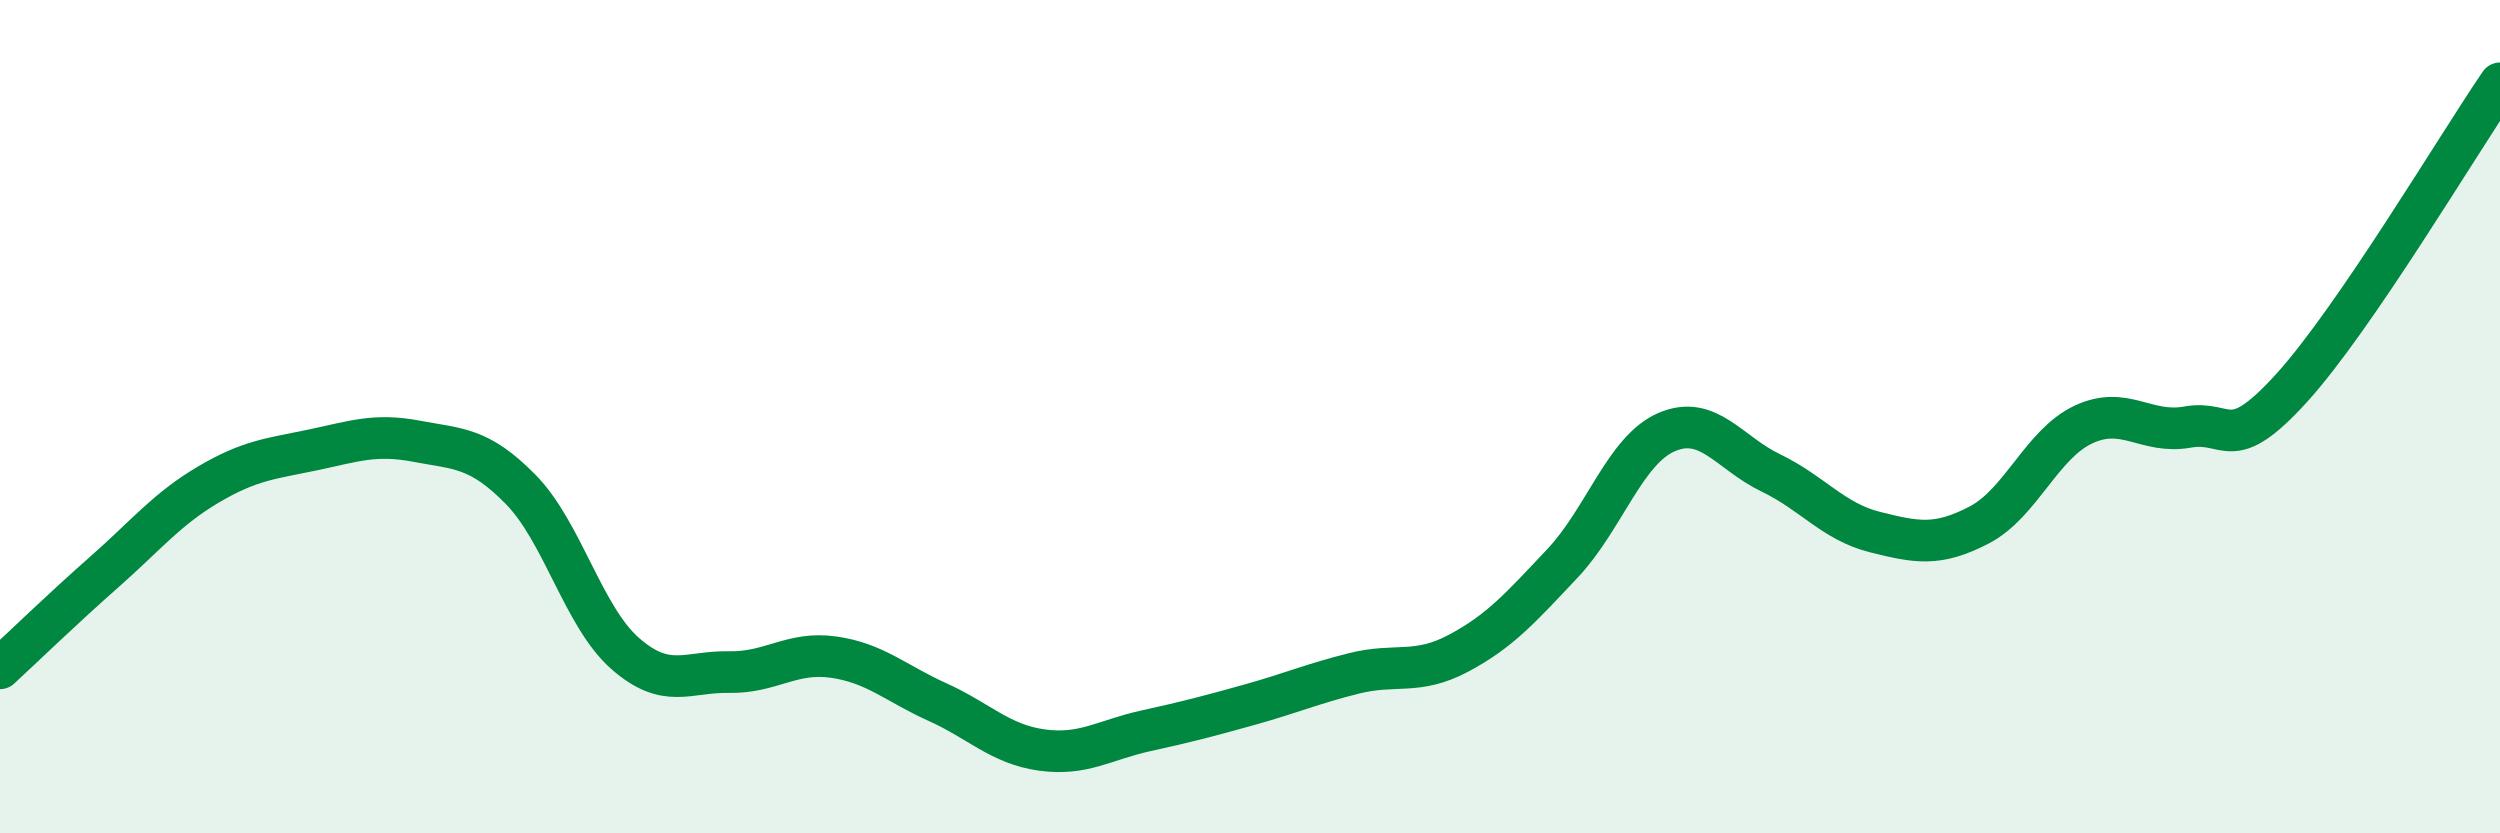
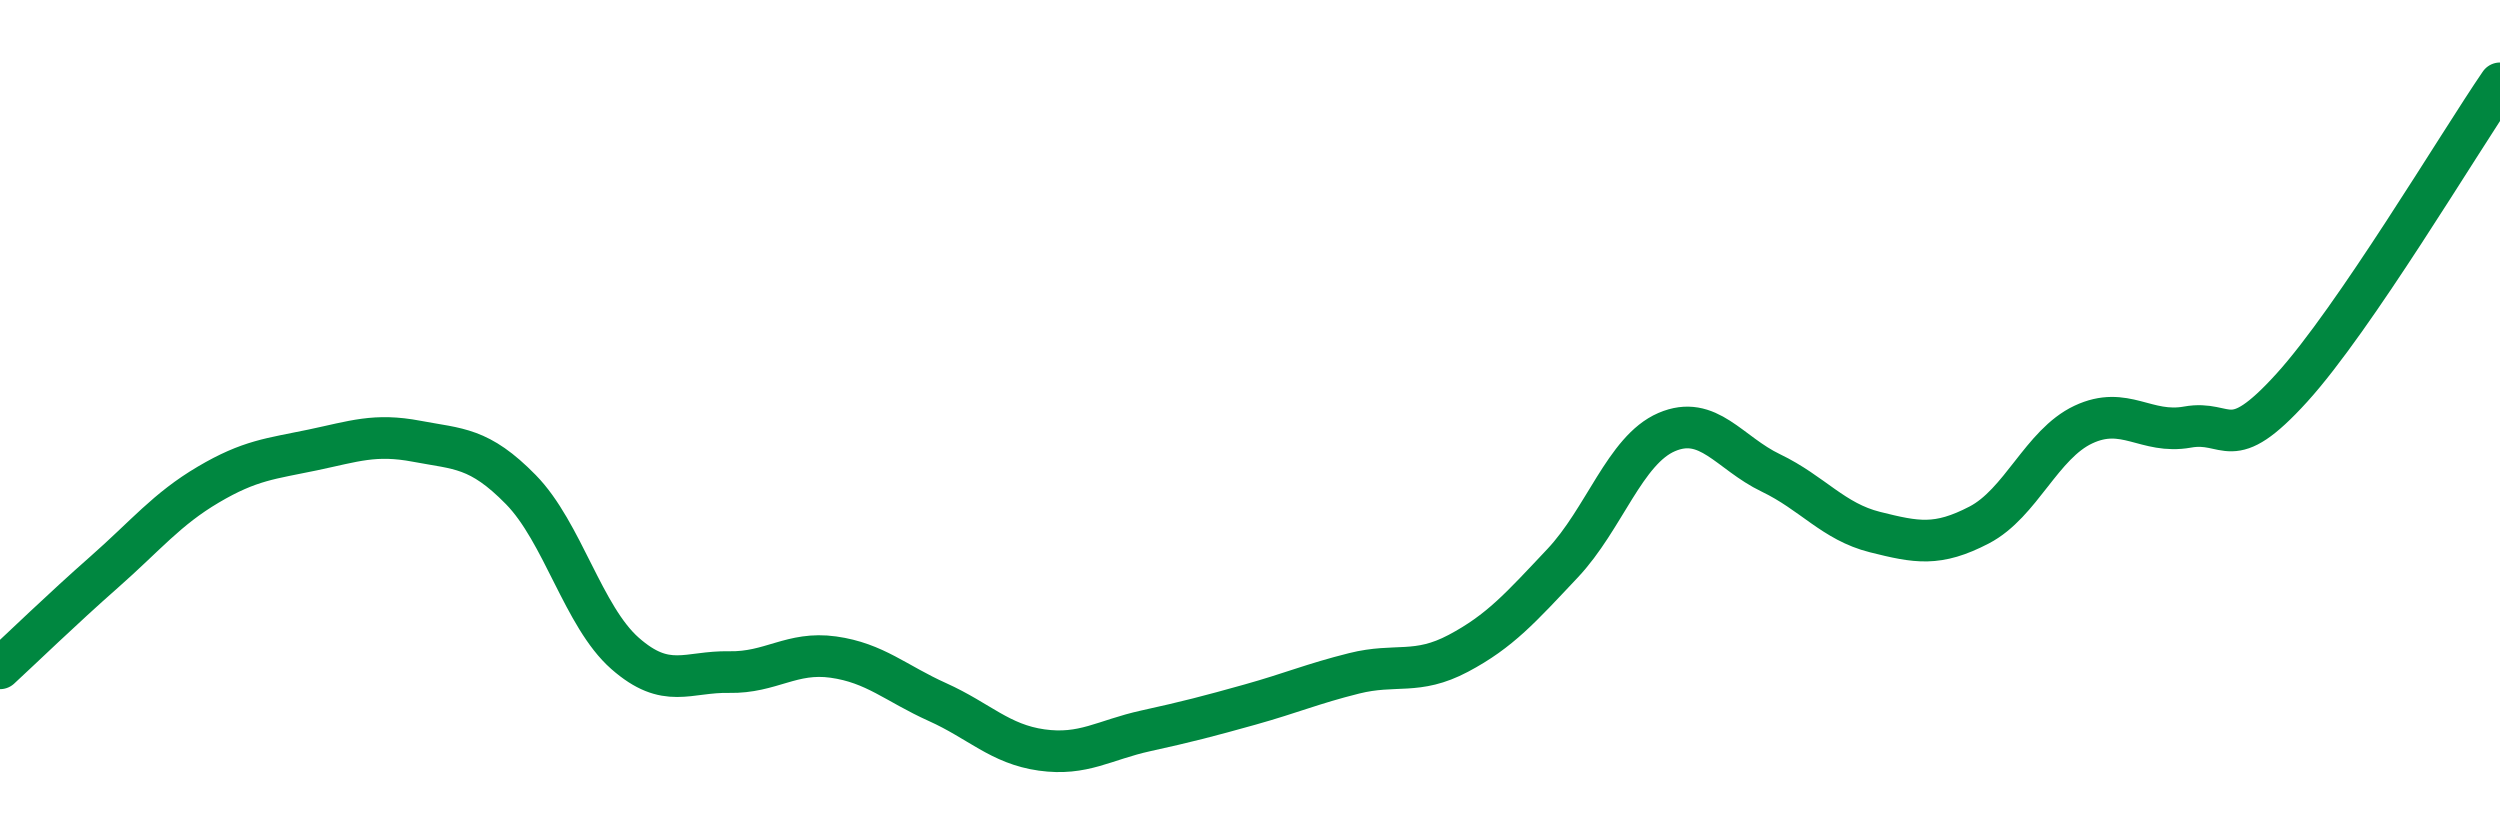
<svg xmlns="http://www.w3.org/2000/svg" width="60" height="20" viewBox="0 0 60 20">
-   <path d="M 0,16.04 C 0.5,15.58 1.5,14.61 2.5,13.73 C 3.5,12.85 4,12.22 5,11.63 C 6,11.04 6.5,11.01 7.5,10.8 C 8.5,10.59 9,10.4 10,10.59 C 11,10.78 11.5,10.73 12.5,11.75 C 13.5,12.77 14,14.8 15,15.68 C 16,16.56 16.5,16.11 17.5,16.13 C 18.5,16.15 19,15.63 20,15.77 C 21,15.91 21.5,16.4 22.5,16.85 C 23.5,17.3 24,17.86 25,18 C 26,18.14 26.5,17.76 27.5,17.54 C 28.5,17.32 29,17.19 30,16.91 C 31,16.63 31.5,16.41 32.5,16.16 C 33.5,15.91 34,16.21 35,15.68 C 36,15.15 36.5,14.58 37.5,13.52 C 38.5,12.46 39,10.8 40,10.37 C 41,9.94 41.5,10.87 42.5,11.35 C 43.5,11.83 44,12.52 45,12.77 C 46,13.02 46.5,13.12 47.5,12.6 C 48.5,12.08 49,10.66 50,10.19 C 51,9.72 51.5,10.43 52.5,10.25 C 53.5,10.07 53.5,10.96 55,9.31 C 56.5,7.66 59,3.46 60,2L60 20L0 20Z" fill="#008740" opacity="0.1" stroke-linecap="round" stroke-linejoin="round" />
  <path d="M 0,16.04 C 0.5,15.58 1.5,14.61 2.5,13.73 C 3.5,12.85 4,12.22 5,11.63 C 6,11.04 6.5,11.01 7.5,10.8 C 8.5,10.59 9,10.4 10,10.59 C 11,10.78 11.5,10.73 12.5,11.75 C 13.5,12.77 14,14.8 15,15.68 C 16,16.56 16.5,16.11 17.5,16.13 C 18.5,16.15 19,15.63 20,15.77 C 21,15.91 21.5,16.4 22.5,16.85 C 23.5,17.3 24,17.86 25,18 C 26,18.14 26.5,17.76 27.5,17.54 C 28.5,17.32 29,17.19 30,16.91 C 31,16.63 31.5,16.41 32.5,16.16 C 33.5,15.91 34,16.21 35,15.68 C 36,15.15 36.5,14.58 37.5,13.52 C 38.5,12.46 39,10.8 40,10.37 C 41,9.94 41.5,10.87 42.5,11.35 C 43.5,11.83 44,12.52 45,12.77 C 46,13.02 46.5,13.12 47.5,12.6 C 48.5,12.08 49,10.66 50,10.19 C 51,9.72 51.5,10.43 52.5,10.25 C 53.5,10.07 53.5,10.96 55,9.31 C 56.5,7.66 59,3.46 60,2" stroke="#008740" stroke-width="1" fill="none" stroke-linecap="round" stroke-linejoin="round" />
</svg>